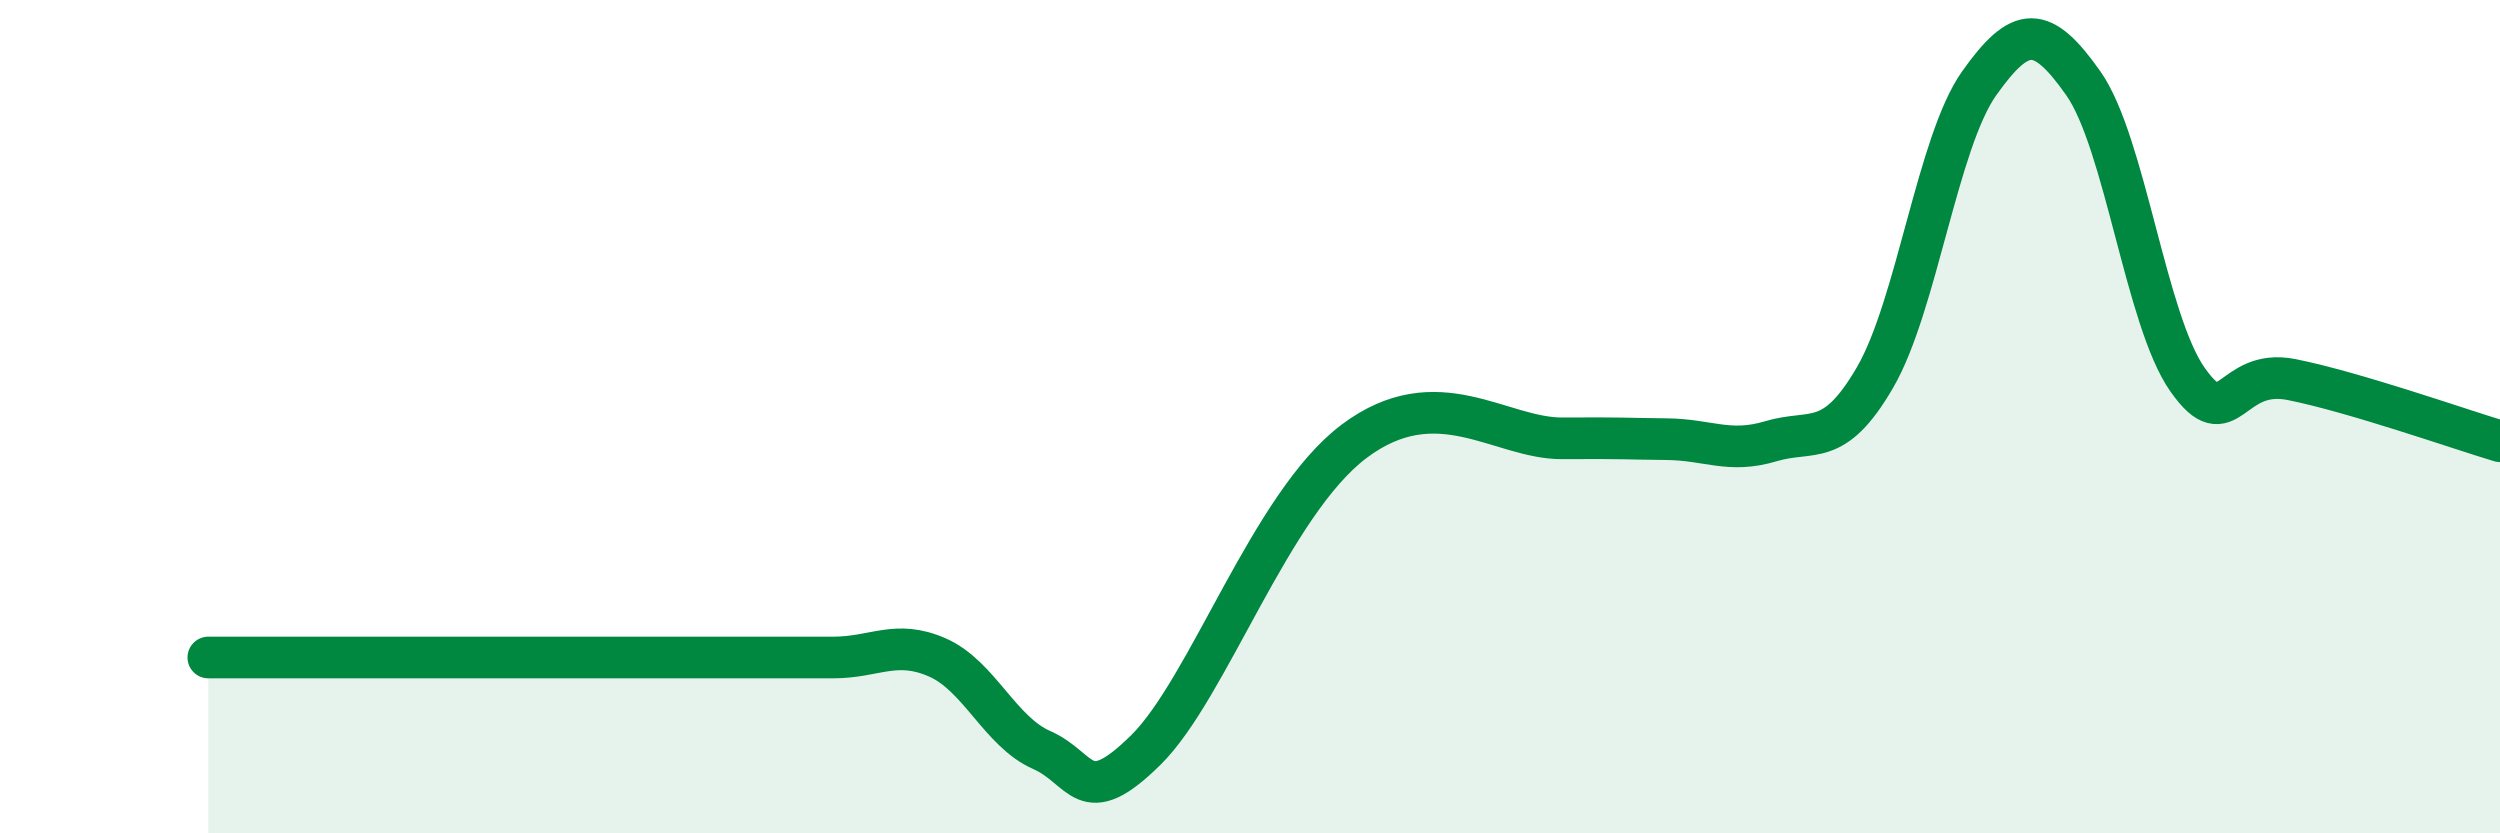
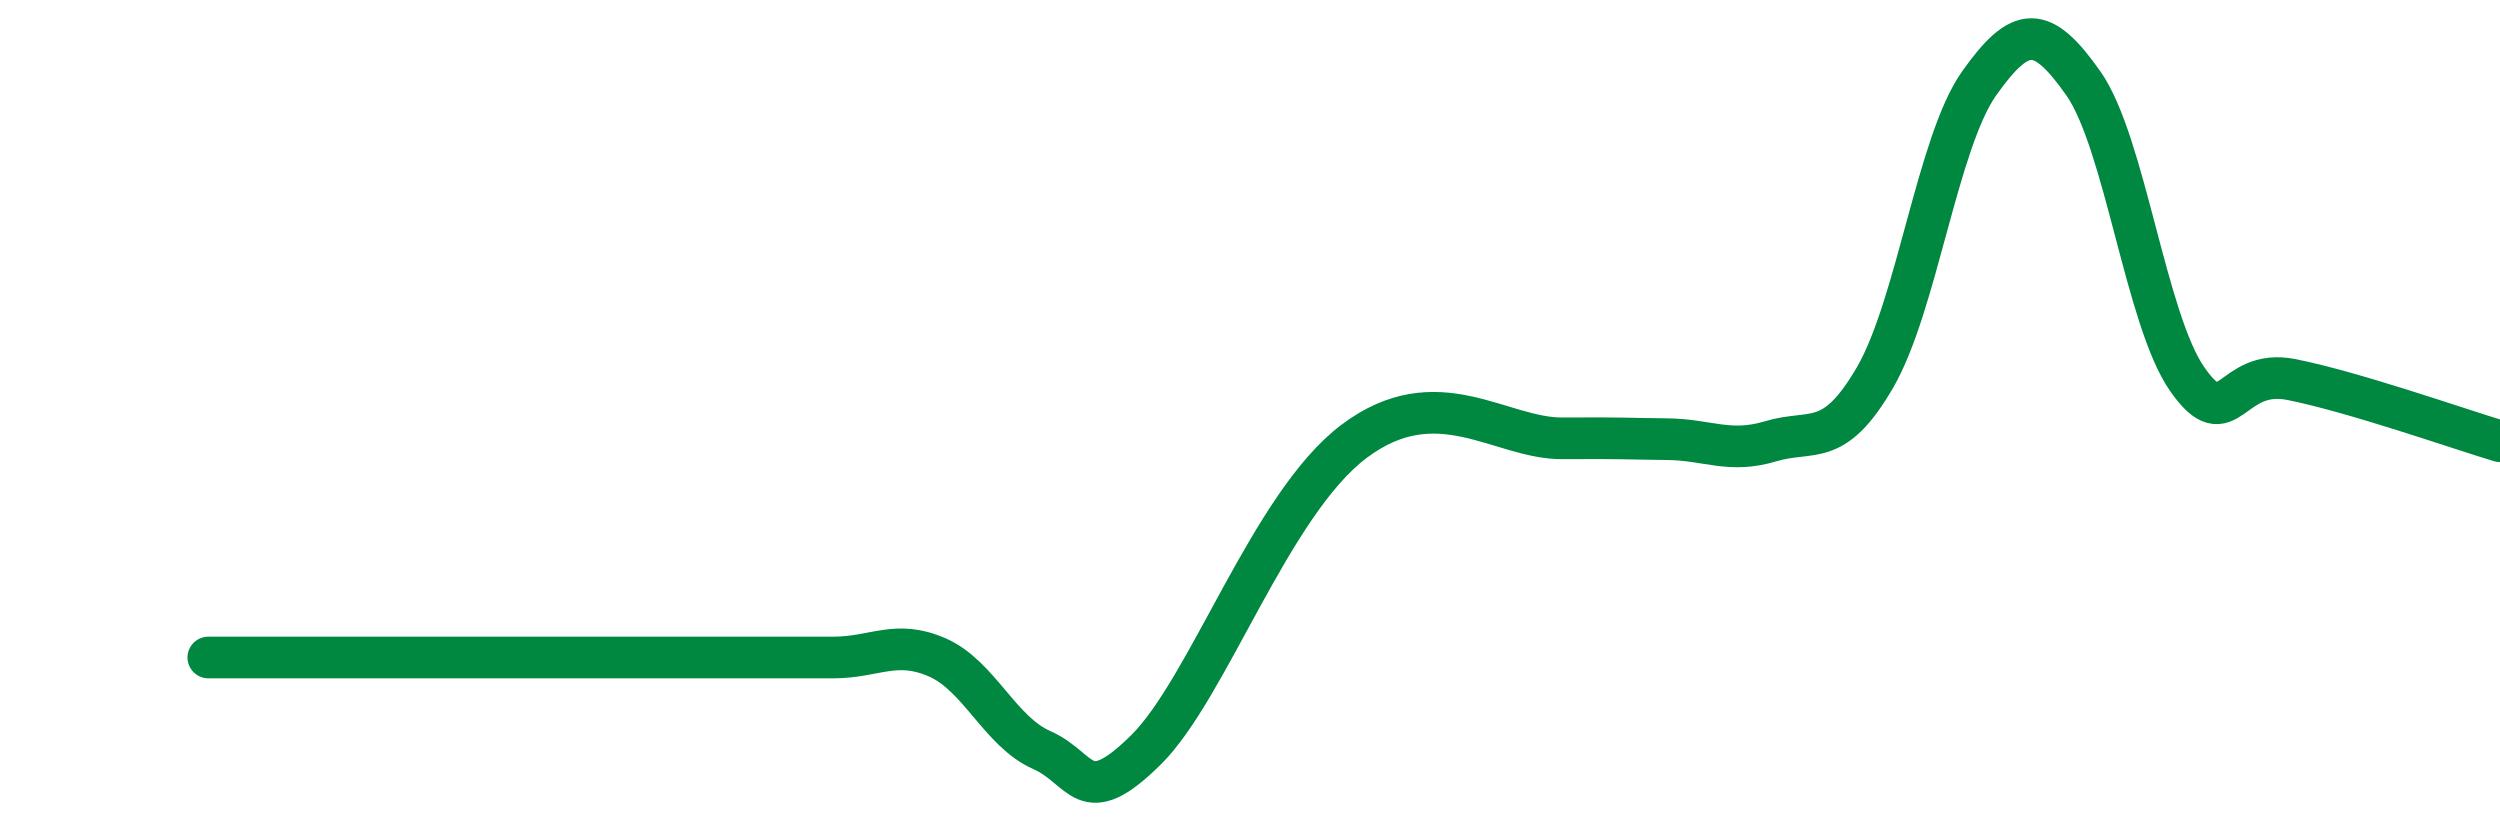
<svg xmlns="http://www.w3.org/2000/svg" width="60" height="20" viewBox="0 0 60 20">
-   <path d="M 5,15.78 C 5.5,15.78 6.5,15.78 7.5,15.78 C 8.5,15.78 9,15.78 10,15.78 C 11,15.78 11.5,15.78 12.5,15.78 C 13.5,15.78 14,15.78 15,15.78 C 16,15.78 16.5,15.78 17.5,15.78 C 18.5,15.78 19,15.78 20,15.78 C 21,15.78 21.5,15.34 22.5,15.78 C 23.5,16.22 24,17.56 25,18 C 26,18.44 26,19.48 27.5,18 C 29,16.52 30.5,12.09 32.5,10.59 C 34.5,9.09 36,10.53 37.5,10.52 C 39,10.51 39,10.53 40,10.54 C 41,10.55 41.5,10.89 42.5,10.59 C 43.5,10.29 44,10.78 45,9.06 C 46,7.34 46.5,3.41 47.5,2 C 48.5,0.59 49,0.58 50,2 C 51,3.42 51.5,7.69 52.5,9.11 C 53.5,10.53 53.5,8.81 55,9.11 C 56.5,9.41 59,10.29 60,10.59L60 20L5 20Z" fill="#008740" opacity="0.1" stroke-linecap="round" stroke-linejoin="round" />
  <path d="M 5,15.78 C 5.5,15.78 6.5,15.78 7.5,15.78 C 8.5,15.78 9,15.78 10,15.78 C 11,15.78 11.5,15.78 12.5,15.78 C 13.5,15.78 14,15.78 15,15.78 C 16,15.78 16.5,15.78 17.5,15.78 C 18.5,15.78 19,15.78 20,15.78 C 21,15.78 21.5,15.34 22.5,15.78 C 23.5,16.22 24,17.56 25,18 C 26,18.44 26,19.48 27.5,18 C 29,16.52 30.5,12.09 32.5,10.59 C 34.5,9.09 36,10.53 37.5,10.52 C 39,10.51 39,10.53 40,10.54 C 41,10.55 41.5,10.89 42.5,10.59 C 43.5,10.29 44,10.78 45,9.06 C 46,7.34 46.5,3.41 47.5,2 C 48.5,0.59 49,0.58 50,2 C 51,3.42 51.5,7.69 52.5,9.11 C 53.5,10.53 53.5,8.81 55,9.11 C 56.5,9.41 59,10.29 60,10.59" stroke="#008740" stroke-width="1" fill="none" stroke-linecap="round" stroke-linejoin="round" />
</svg>